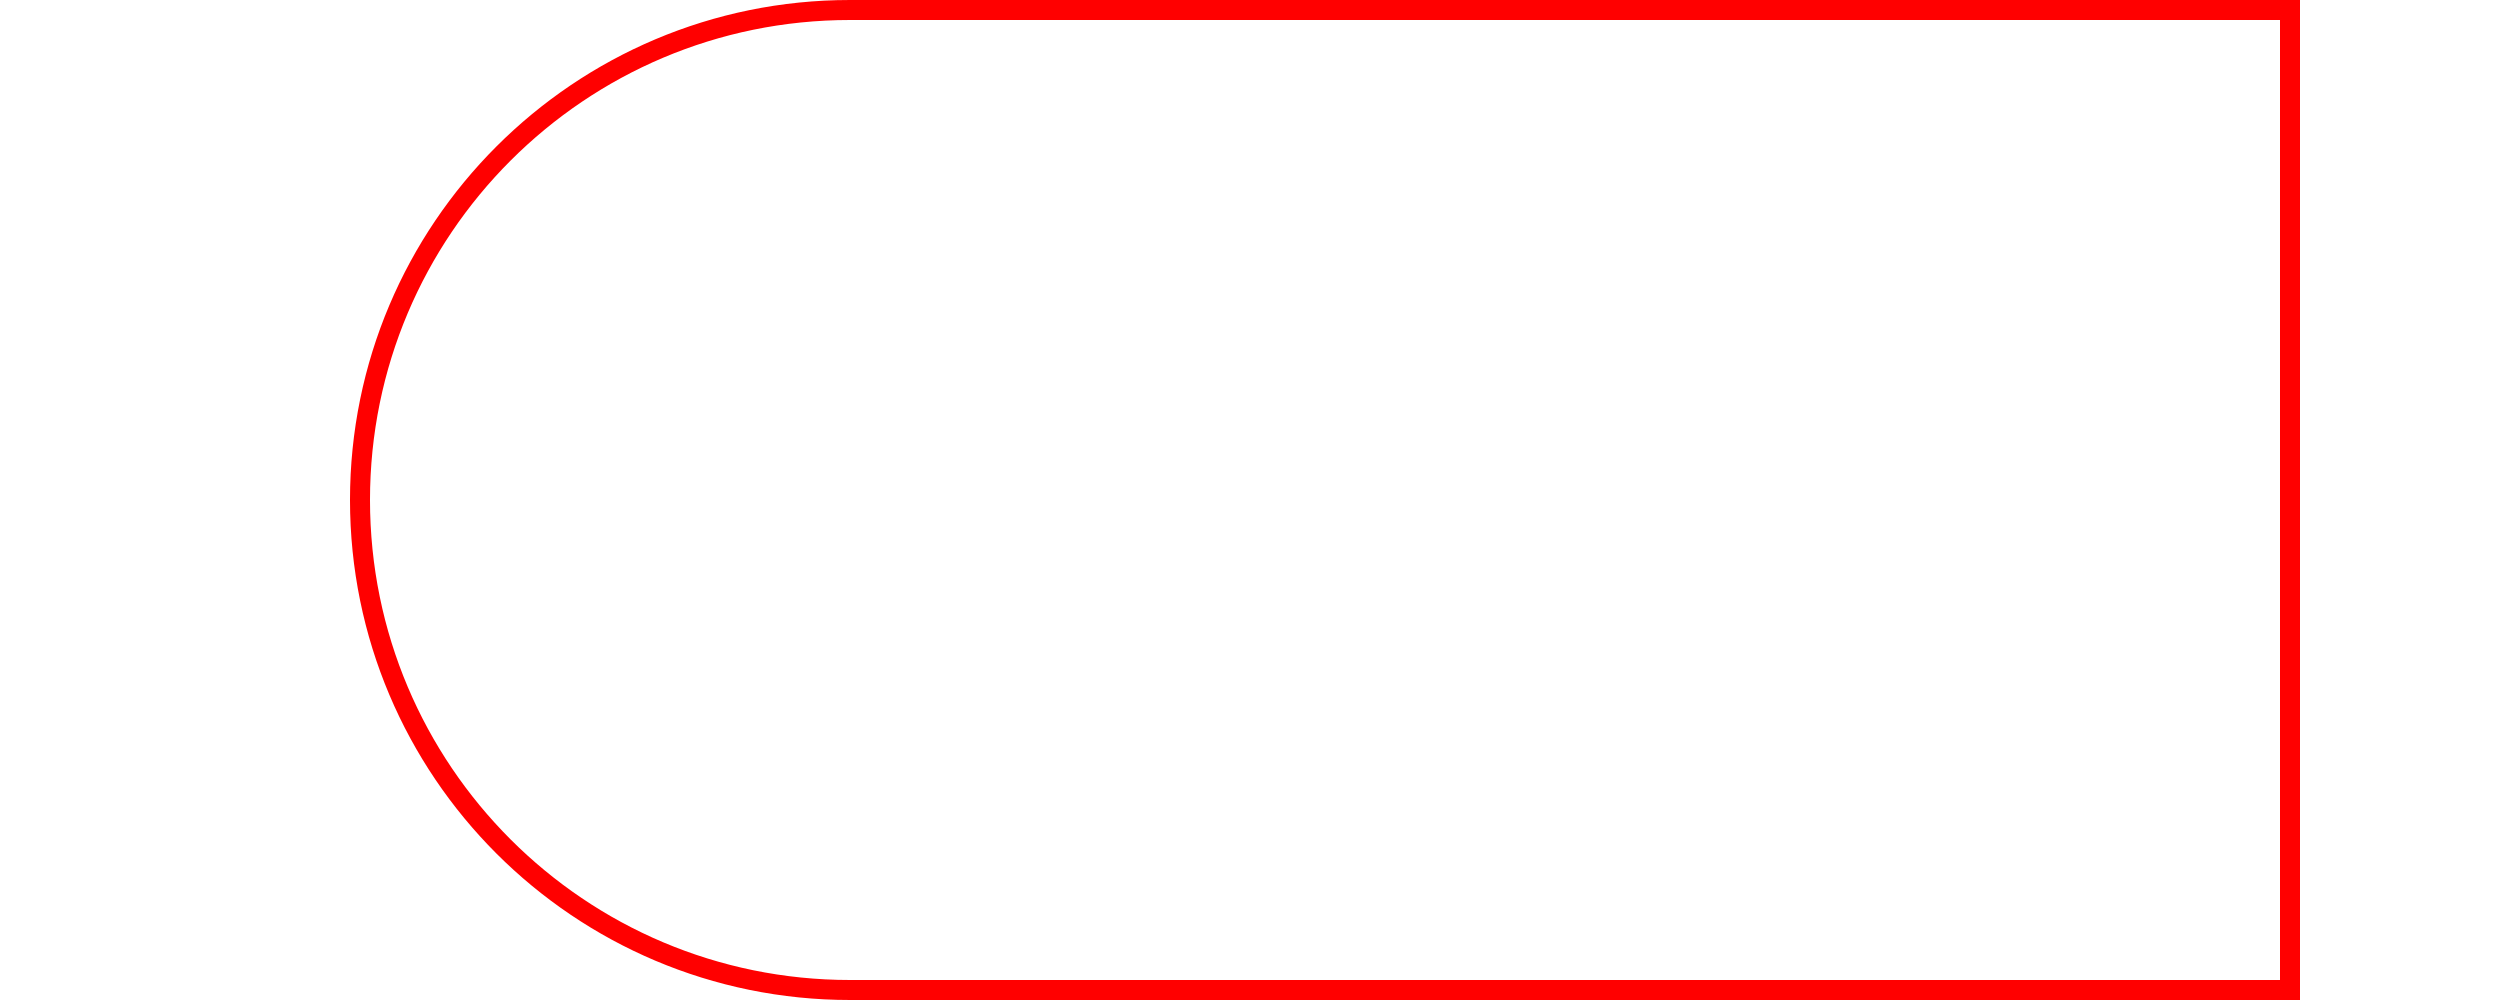
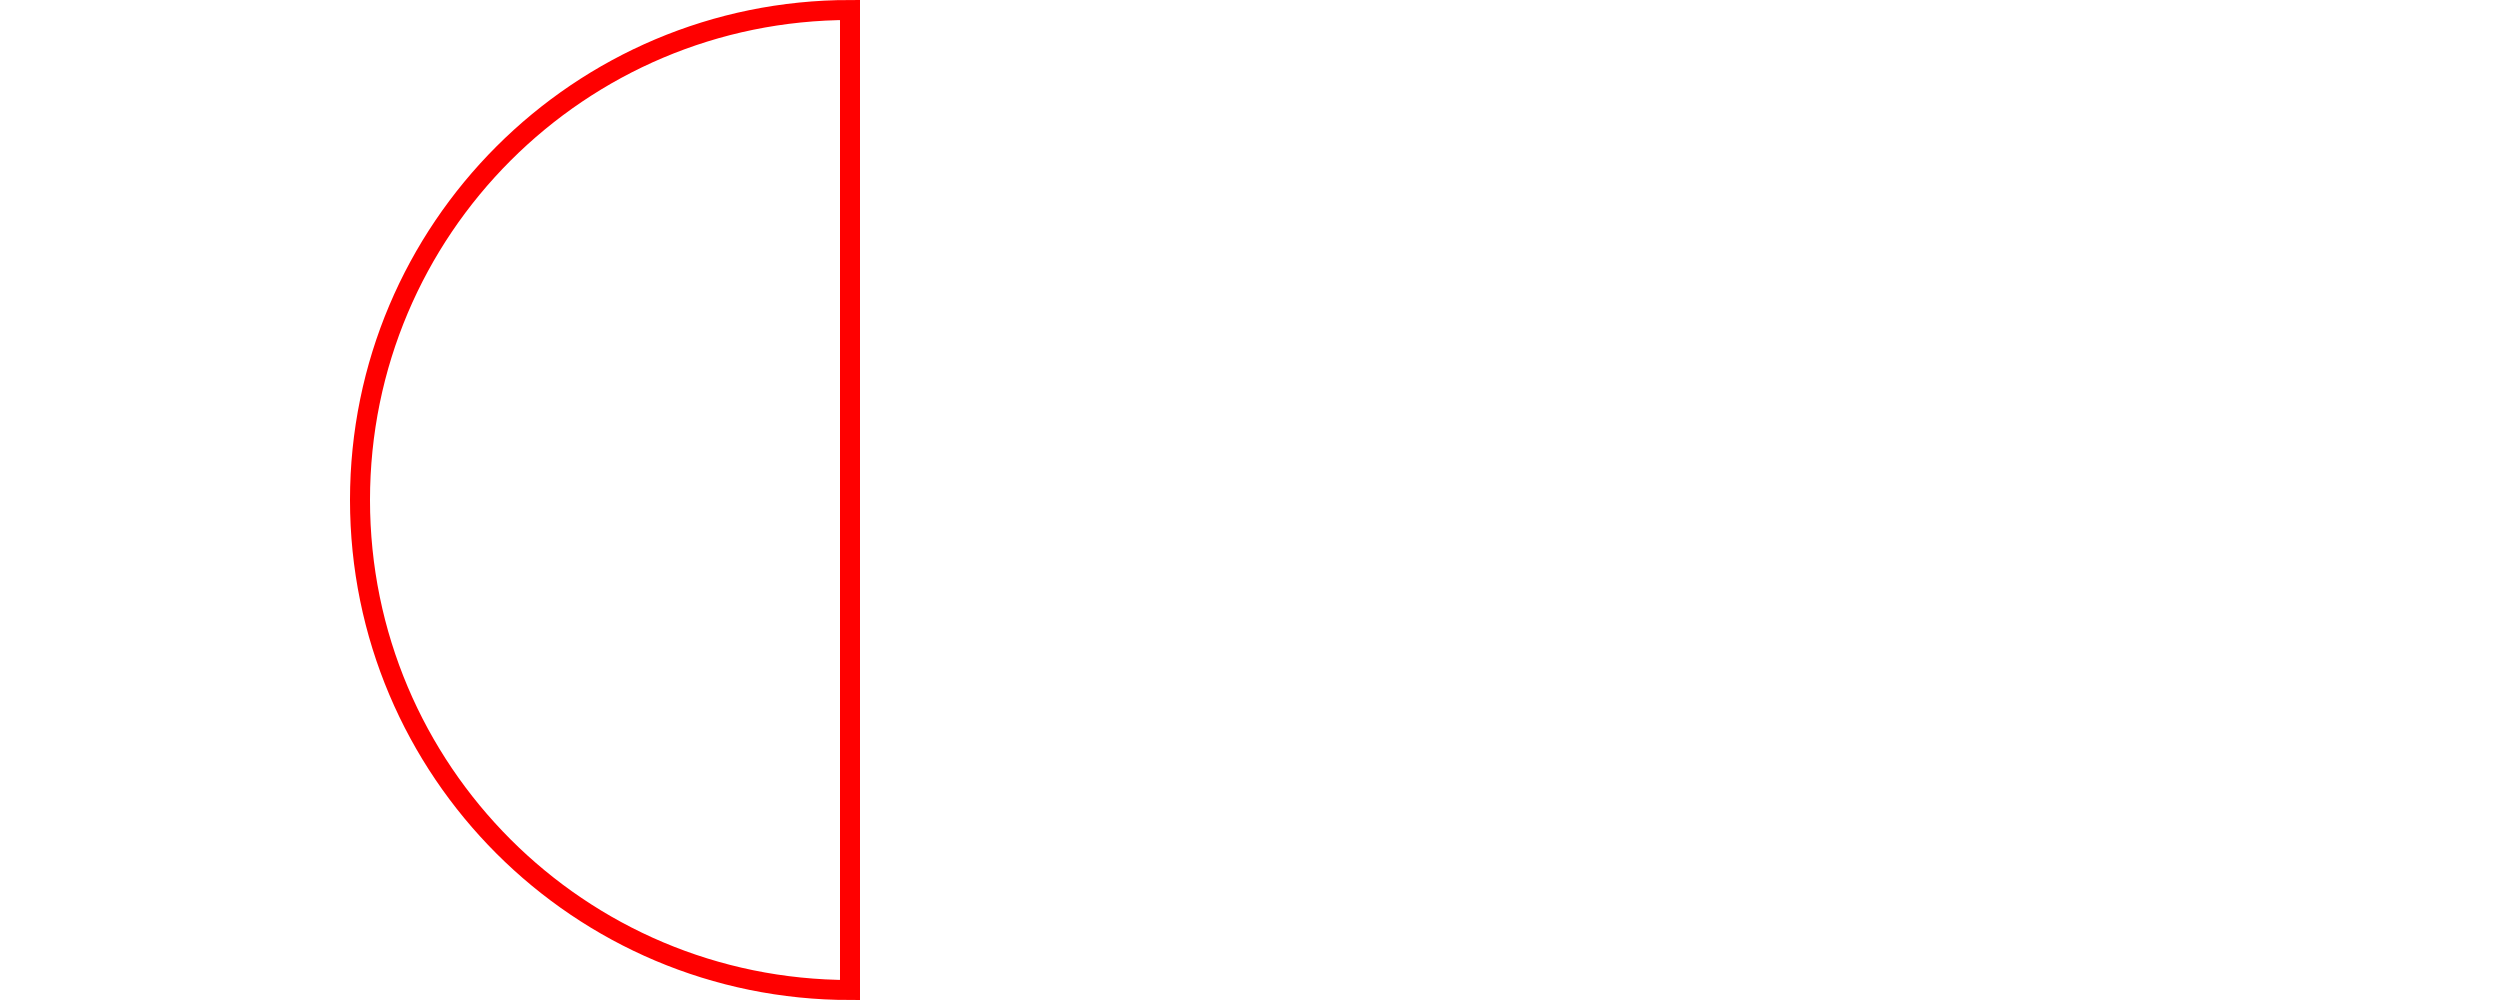
<svg xmlns="http://www.w3.org/2000/svg" width="500" height="200" viewBox="0 0 360 200" fill="none">
-   <path d="M2 100C2 45.876 45.876 2 100 2H388V198H100C45.876 198 2 154.124 2 100Z" stroke="#FF0000" stroke-width="4" />
+   <path d="M2 100C2 45.876 45.876 2 100 2V198H100C45.876 198 2 154.124 2 100Z" stroke="#FF0000" stroke-width="4" />
</svg>